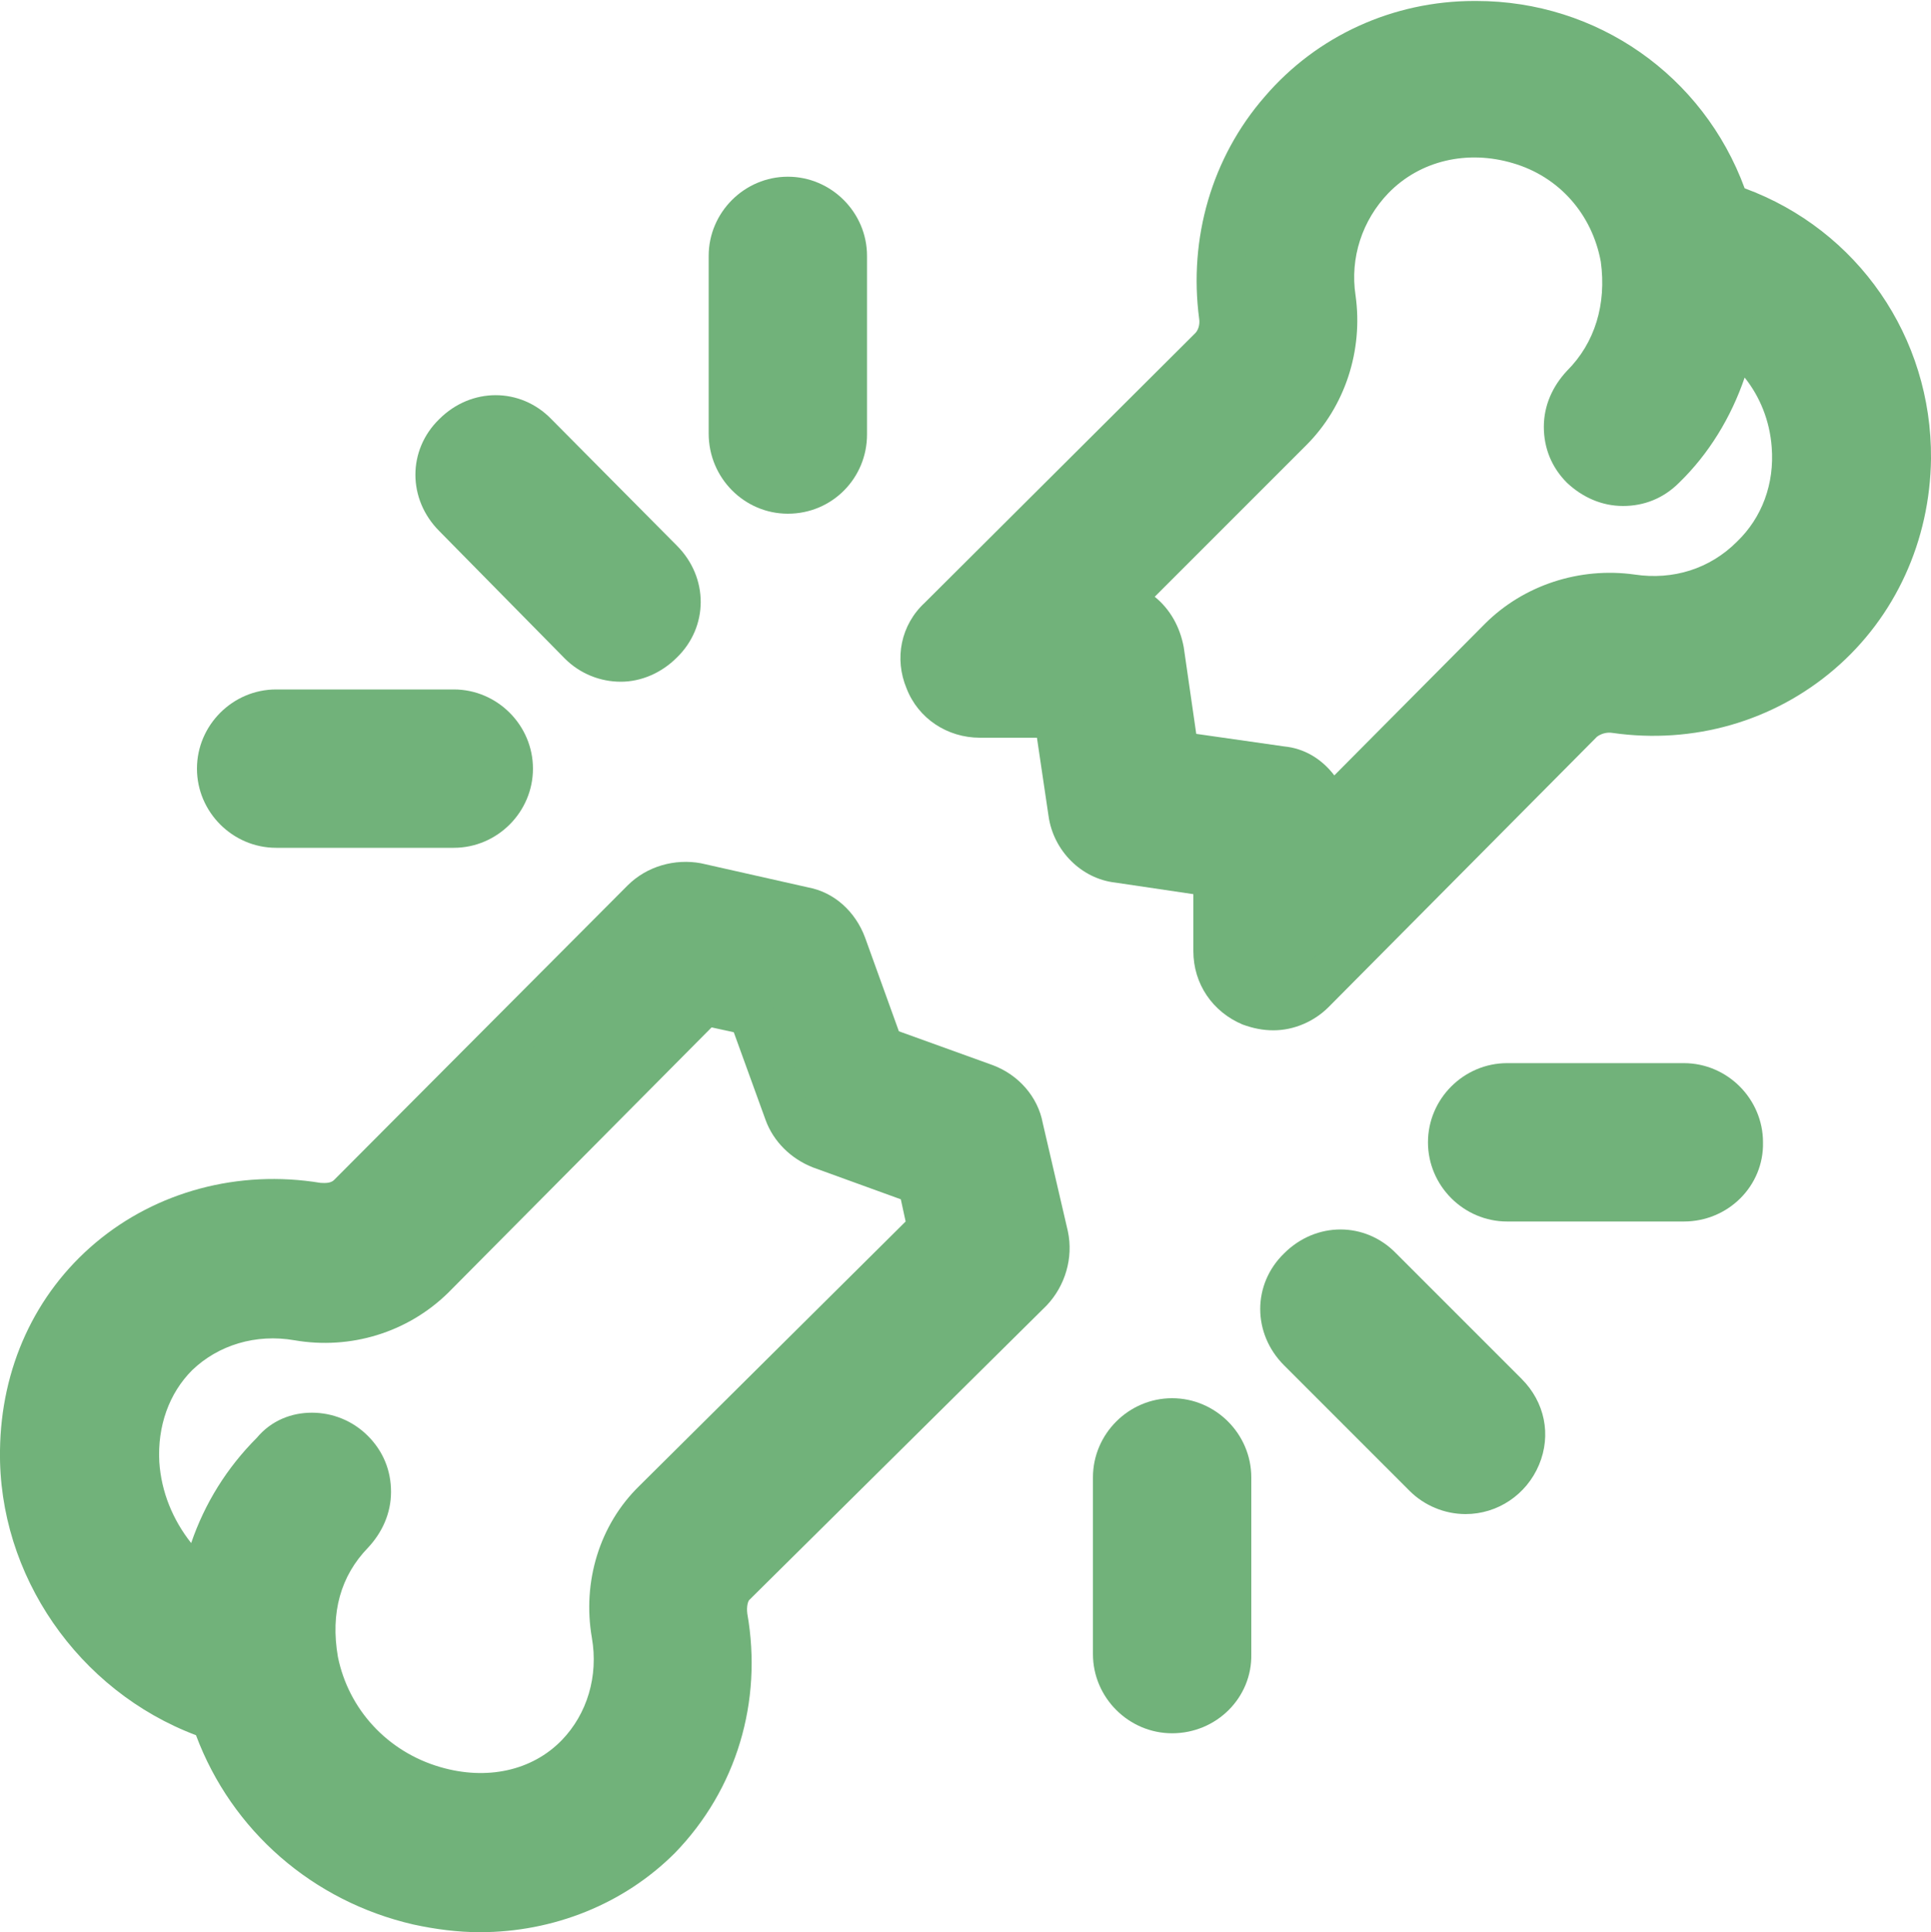
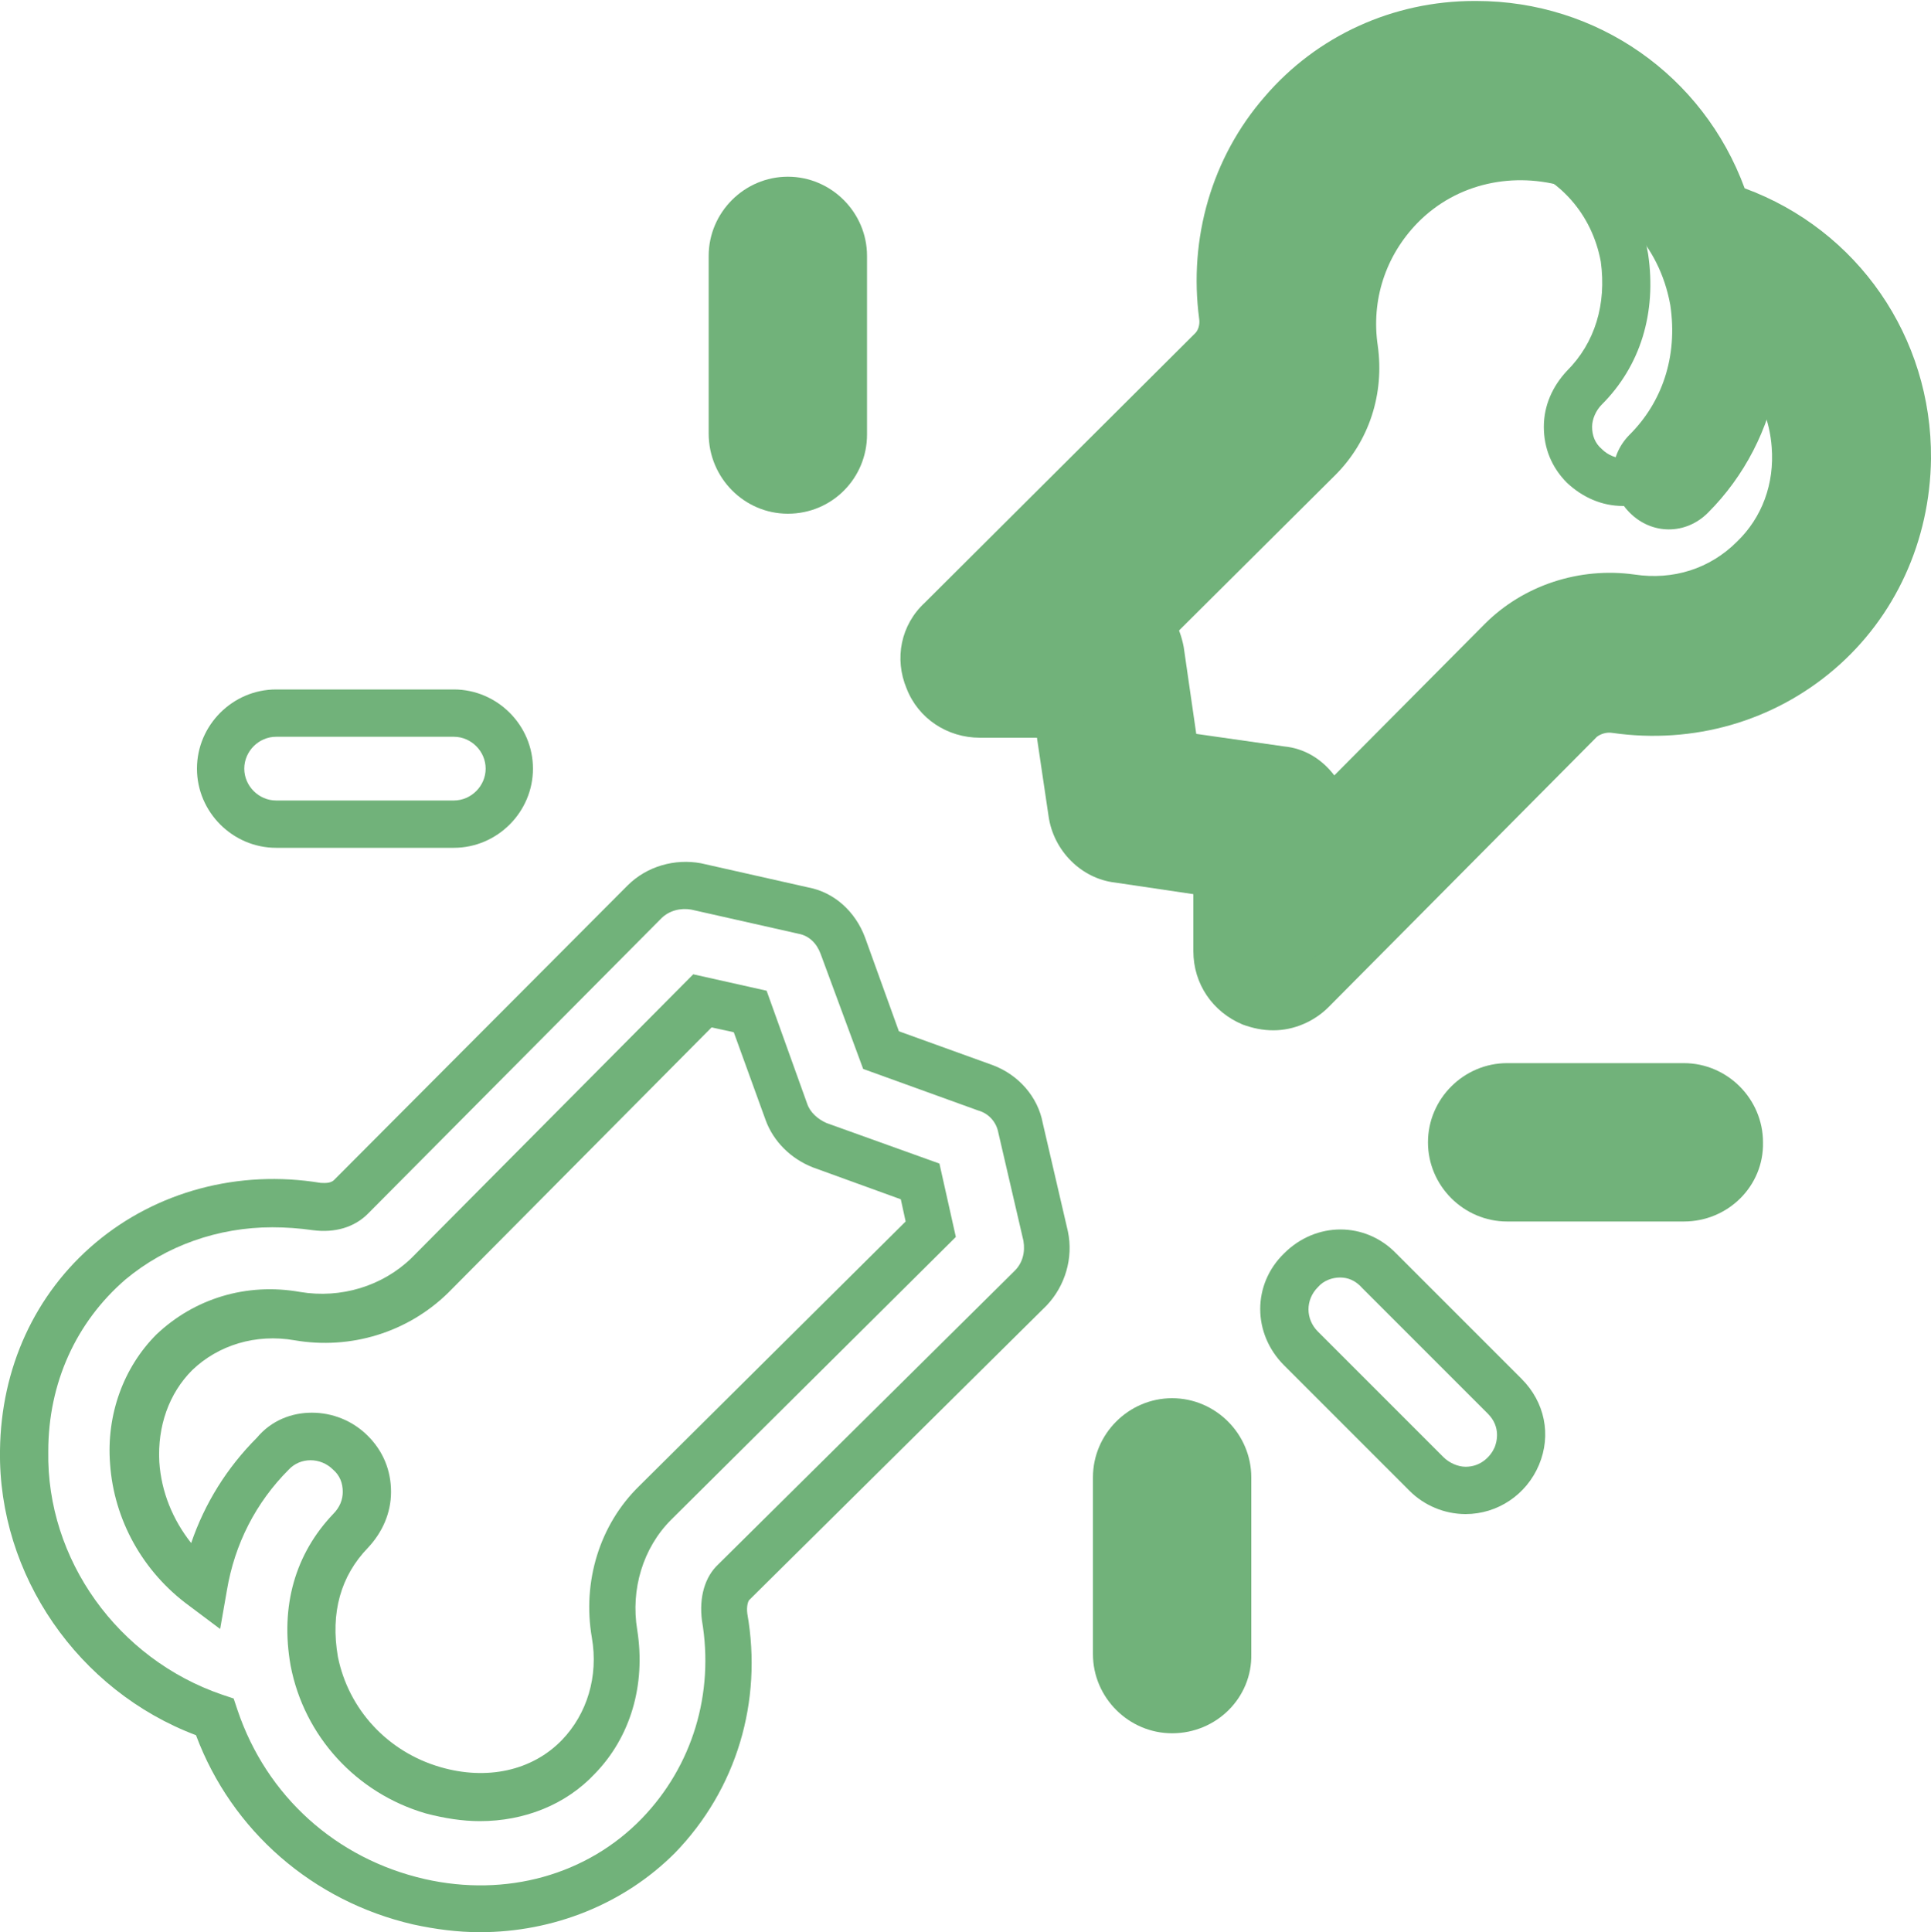
<svg xmlns="http://www.w3.org/2000/svg" version="1.1" id="レイヤー_1" x="0px" y="0px" viewBox="0 0 200 200.1" style="enable-background:new 0 0 200 200.1;" xml:space="preserve">
  <style type="text/css">
	.st0{fill:#71B27A;}
</style>
  <g>
    <g>
-       <path class="st0" d="M105.7,116.8c-0.4-1.9-1.8-3.5-3.7-4.2l-10.8-3.9L87.4,98c-0.7-1.9-2.2-3.3-4.2-3.7l-11.1-2.5    c-1.9-0.4-4,0.2-5.3,1.6L36.4,124c-0.9,0.9-2.2,1.2-3.6,1c-16.1-2.7-30.2,8.9-30.3,25.3c-0.2,12.4,8,23.6,19.7,27.5    c6.7,20.1,32.2,26.3,46,12.2c5.7-5.9,8.3-14.2,6.8-22.7c-0.2-1.4,0.1-2.8,1-3.6l30.7-30.4c1.4-1.4,2-3.4,1.6-5.3L105.7,116.8z     M67.9,155.6c-3.5,3.5-5.1,8.5-4.2,13.6c0.8,4.9-0.6,9.5-3.8,12.8c-8.3,8.5-24.7,3.4-27.3-9.9c-1-5.7,0.6-10.2,3.8-13.5    c2.3-2.3,2.3-5.8,0-8.1c-2.3-2.3-5.8-2.3-8.1,0c-3.8,3.8-6.2,8.6-7.1,13.9c-8.4-6.2-9.5-18-3.1-24.4c3.3-3.2,7.9-4.6,12.8-3.8    c5.1,0.9,10.1-0.7,13.7-4.2l28.2-28.4l5,1.1l3.8,10.4c0.6,1.6,1.9,2.9,3.5,3.5l10.4,3.8l1.1,5L67.9,155.6z" />
      <path class="st0" d="M49.7,200.1c-2.3,0-4.6-0.3-6.9-0.8c-10.4-2.4-18.8-9.7-22.5-19.6C8.1,175.1-0.2,163.1,0,150.2    c0.1-8.5,3.6-16.2,9.9-21.5c6.3-5.3,14.8-7.6,23.3-6.2c0.3,0,1,0.1,1.4-0.3L65,91.7c2-2,4.9-2.8,7.6-2.3l11.1,2.5    c2.7,0.5,4.9,2.5,5.9,5.2l3.5,9.7l9.7,3.5c2.7,1,4.7,3.3,5.2,6l2.6,11.2c0.6,2.8-0.3,5.7-2.2,7.7l-30.8,30.5    c-0.1,0.1-0.3,0.6-0.2,1.4c1.6,9.1-1.1,18.2-7.5,24.8C64.6,197.2,57.3,200.1,49.7,200.1z M28.2,127.1c-5.6,0-11,1.9-15.2,5.4    C7.9,136.9,5,143.2,5,150.3c-0.2,11.2,7.2,21.5,18,25.2l1.2,0.4l0.4,1.2c3,8.9,10.2,15.4,19.4,17.5c8.4,1.9,16.8-0.4,22.5-6.3    c5.2-5.4,7.5-12.9,6.2-20.5c-0.3-2.4,0.3-4.5,1.7-5.8l30.7-30.4c0.8-0.8,1.1-1.9,0.9-3.1l-2.6-11.2c-0.2-1.1-1-2-2.1-2.3    l-11.9-4.3L85,98.8c-0.4-1.1-1.2-1.9-2.3-2.1l-11.1-2.5c-1.1-0.2-2.3,0.1-3.1,0.9l-30.4,30.6c-1.4,1.4-3.4,2-5.7,1.7    C31,127.2,29.6,127.1,28.2,127.1z M49.7,188.6c-1.8,0-3.7-0.3-5.6-0.8c-7.2-2.1-12.6-8-14-15.3c-1.1-6.2,0.5-11.6,4.4-15.7    c0.7-0.7,1-1.5,1-2.3c0-0.9-0.3-1.7-1-2.3c-1.3-1.3-3.4-1.3-4.6,0c-3.4,3.4-5.6,7.7-6.4,12.5l-0.7,4l-3.2-2.4    c-4.8-3.5-7.8-8.9-8.2-14.7c-0.4-5.1,1.4-10,4.8-13.4c3.9-3.7,9.3-5.4,14.9-4.4c4.2,0.7,8.5-0.6,11.5-3.5l29.2-29.4l7.6,1.7    l4.2,11.7c0.3,0.9,1.1,1.6,2,2l11.7,4.2l1.7,7.6l-29.5,29.3c-2.9,2.9-4.2,7.2-3.5,11.4c0.9,5.7-0.7,11.1-4.4,14.9    C58.6,186.9,54.3,188.6,49.7,188.6z M32.3,146.3c2.1,0,4.2,0.8,5.8,2.4c1.6,1.6,2.4,3.6,2.4,5.8c0,2.2-0.9,4.2-2.4,5.8    c-2.8,2.9-3.9,6.7-3.1,11.3c1.1,5.4,5.1,9.8,10.6,11.4c4.8,1.4,9.5,0.4,12.6-2.8c2.6-2.7,3.8-6.6,3.1-10.6    c-1-5.8,0.8-11.7,4.9-15.7l0,0l27.6-27.4l-0.5-2.3l-9.1-3.3c-2.3-0.9-4.1-2.7-4.9-4.9l-3.3-9.1l-2.3-0.5l-27.3,27.5    c-4.2,4.1-10.1,5.9-15.9,4.9c-4-0.7-7.9,0.5-10.6,3.1c-2.4,2.4-3.6,5.8-3.4,9.5c0.2,3.1,1.4,6,3.3,8.4c1.4-4.1,3.7-7.8,6.8-10.9    C28.1,147.1,30.2,146.3,32.3,146.3z" />
    </g>
    <g>
-       <path class="st0" d="M178.7,21.3C175.2,10.5,165,2.4,152.6,2.5c-16.2,0.1-28.2,14.3-26.1,30.1c0.2,1.4-0.2,2.7-1.1,3.6l-28,27.9    c-3.7,3.6-1.1,9.8,4.1,9.8h8l1.5,10.2c0.4,2.5,2.4,4.6,4.9,4.9l10.2,1.5v8c0,5.2,6.2,7.6,9.8,4.1l27.8-28c0.9-0.9,2.3-1.3,3.7-1.1    c15.8,2.3,30-9.7,30.1-26.1C197.6,34.8,189.4,24.8,178.7,21.3L178.7,21.3z M181.7,57.9c-3.4,3.3-7.9,4.8-12.7,4.1    c-5-0.7-9.9,0.9-13.4,4.4l-18.1,18.2c-0.4-2.5-2.4-4.5-4.9-4.8l-10.9-1.6l-1.6-10.9c-0.4-2.6-2.4-4.5-4.8-4.9l18.2-18.1    c3.5-3.5,5.1-8.4,4.4-13.4c-0.7-4.7,0.8-9.3,4.1-12.7c8.3-8.5,23.9-4.3,26.2,8.5c0.8,5.4-0.9,10.1-4.2,13.4    c-2.3,2.3-2.3,5.8,0,8.1s5.8,2.3,8.1,0c3.8-3.8,6.3-8.7,7.2-13.9C187.5,40.2,188.1,51.6,181.7,57.9L181.7,57.9z" />
+       <path class="st0" d="M178.7,21.3C175.2,10.5,165,2.4,152.6,2.5c-16.2,0.1-28.2,14.3-26.1,30.1c0.2,1.4-0.2,2.7-1.1,3.6l-28,27.9    c-3.7,3.6-1.1,9.8,4.1,9.8h8l1.5,10.2c0.4,2.5,2.4,4.6,4.9,4.9l10.2,1.5v8c0,5.2,6.2,7.6,9.8,4.1l27.8-28c0.9-0.9,2.3-1.3,3.7-1.1    c15.8,2.3,30-9.7,30.1-26.1C197.6,34.8,189.4,24.8,178.7,21.3L178.7,21.3z M181.7,57.9c-3.4,3.3-7.9,4.8-12.7,4.1    c-5-0.7-9.9,0.9-13.4,4.4l-18.1,18.2c-0.4-2.5-2.4-4.5-4.9-4.8l-10.9-1.6l-1.6-10.9l18.2-18.1    c3.5-3.5,5.1-8.4,4.4-13.4c-0.7-4.7,0.8-9.3,4.1-12.7c8.3-8.5,23.9-4.3,26.2,8.5c0.8,5.4-0.9,10.1-4.2,13.4    c-2.3,2.3-2.3,5.8,0,8.1s5.8,2.3,8.1,0c3.8-3.8,6.3-8.7,7.2-13.9C187.5,40.2,188.1,51.6,181.7,57.9L181.7,57.9z" />
      <path class="st0" d="M131.9,106.7c-1.1,0-2.1-0.2-3.2-0.6c-3.1-1.3-5.1-4.2-5.1-7.6v-5.9l-8.1-1.2c-3.5-0.4-6.4-3.3-6.9-6.9    l-1.2-8.1h-5.9c-3.4,0-6.4-2-7.6-5.1c-1.3-3.1-0.6-6.6,1.9-8.9l28-27.9c0.3-0.3,0.5-0.9,0.4-1.5c-1.1-8.3,1.3-16.7,6.8-23    c5.4-6.3,13.3-9.9,21.7-9.9c0.1,0,0.2,0,0.2,0c12.5,0,23.5,7.7,27.8,19.4c11.7,4.3,19.4,15.4,19.3,28c-0.1,8.5-3.7,16.4-10,21.8    c-6.3,5.4-14.6,7.8-23,6.6c-0.6-0.1-1.2,0.1-1.6,0.4l-27.8,28C136.1,105.8,134,106.7,131.9,106.7z M152.9,5c-0.1,0-0.1,0-0.2,0    c-7.1,0-13.5,3-18,8.2c-4.5,5.2-6.6,12.2-5.6,19.1c0.3,2.1-0.3,4.2-1.8,5.7l-28,27.9c-1.4,1.4-0.9,3-0.7,3.5    c0.2,0.5,1,2.1,3.1,2.1h10.2l1.8,12.3c0.2,1.4,1.4,2.6,2.7,2.8l12.4,1.8v10.2c0,2,1.5,2.8,2,3c1,0.4,2.4,0.4,3.6-0.7l27.8-28    c1.4-1.4,3.6-2.1,5.8-1.8c6.9,1,13.8-1,19-5.5c5.3-4.6,8.2-11,8.3-18.1c0.1-10.8-6.8-20.3-17.1-23.7l-1.2-0.4l-0.4-1.2    C173.1,11.8,163.6,5,152.9,5z M135.8,89.7l-0.8-4.8c-0.2-1.4-1.3-2.5-2.7-2.7l-12.8-1.9l-1.8-12.7c-0.2-1.4-1.3-2.5-2.7-2.8    l-4.8-0.8l21.7-21.5c2.9-2.9,4.2-7.1,3.7-11.3c-0.8-5.4,0.9-10.8,4.7-14.7c4.6-4.7,11.4-6.3,17.9-4.4c6.6,2,11.3,7.3,12.5,14.2    c0.9,6.1-0.8,11.6-4.8,15.6c-0.6,0.6-1,1.5-1,2.3c0,0.9,0.3,1.7,1,2.3c1.3,1.3,3.4,1.3,4.6,0c3.4-3.4,5.7-7.9,6.5-12.5l0.7-3.9    l3.2,2.3c4.5,3.2,7.2,8.1,7.6,13.6c0.4,5.2-1.5,10.2-5.1,13.7c-3.9,3.8-9.3,5.5-14.8,4.7c-4.2-0.6-8.4,0.8-11.3,3.7L135.8,89.7z     M123.9,76l9.1,1.3c2.1,0.2,3.9,1.3,5.2,3l15.6-15.7c4-4,9.8-5.9,15.5-5.1c4,0.6,7.8-0.6,10.6-3.4l0,0c2.6-2.5,3.9-6,3.6-9.8    c-0.2-2.7-1.2-5.2-2.8-7.2c-1.4,4.1-3.7,7.9-6.8,10.9c-1.6,1.6-3.6,2.4-5.8,2.4s-4.2-0.9-5.8-2.4c-1.6-1.6-2.4-3.6-2.4-5.8    c0-2.2,0.9-4.2,2.4-5.8c2.9-2.9,4.1-6.9,3.5-11.3c-0.9-4.9-4.3-8.8-9.1-10.2c-4.7-1.4-9.6-0.3-12.9,3.1c-2.7,2.8-4,6.7-3.4,10.6    c0.8,5.7-1.1,11.5-5.1,15.5l-15.7,15.7c1.6,1.3,2.6,3.1,3,5.2L123.9,76z" />
    </g>
    <g>
-       <path class="st0" d="M60.2,66.4c2.3,2.3,5.8,2.3,8.1,0c2.3-2.3,2.3-5.8,0-8.1l-13-13.1c-2.3-2.3-5.8-2.3-8.1,0s-2.3,5.8,0,8.1    L60.2,66.4z" />
-       <path class="st0" d="M64.3,70.6c-2.1,0-4.2-0.8-5.8-2.4l0,0L45.5,55c-3.3-3.3-3.3-8.4,0-11.6c3.3-3.3,8.4-3.3,11.6,0l13,13.1    c3.3,3.3,3.3,8.4,0,11.6C68.5,69.7,66.4,70.6,64.3,70.6z M62,64.6c1.3,1.3,3.3,1.3,4.6,0c1.3-1.3,1.3-3.3,0-4.6l-13-13.1    c-1.3-1.3-3.3-1.3-4.6,0c-1.3,1.3-1.3,3.3,0,4.6L62,64.6z" />
-     </g>
+       </g>
    <g>
      <path class="st0" d="M81.6,50.7c3.2,0,5.7-2.6,5.7-5.7V26.5c0-3.2-2.6-5.7-5.7-5.7s-5.7,2.6-5.7,5.7v18.3    C75.9,48.1,78.5,50.7,81.6,50.7z" />
      <path class="st0" d="M81.6,53.2c-4.5,0-8.2-3.7-8.2-8.3V26.5c0-4.5,3.7-8.2,8.2-8.2c4.5,0,8.2,3.7,8.2,8.2V45    C89.8,49.5,86.2,53.2,81.6,53.2z M81.6,23.3c-1.8,0-3.3,1.5-3.3,3.3v18.3c0,1.9,1.4,3.4,3.3,3.4c1.8,0,3.3-1.5,3.3-3.3V26.5    C84.9,24.7,83.4,23.3,81.6,23.3z" />
    </g>
    <g>
-       <path class="st0" d="M28.6,85.3H47c3.2,0,5.7-2.6,5.7-5.7c0-3.2-2.6-5.7-5.7-5.7H28.6c-3.2,0-5.7,2.6-5.7,5.7S25.5,85.3,28.6,85.3    z" />
      <path class="st0" d="M47,87.8H28.6c-4.5,0-8.2-3.7-8.2-8.2c0-4.5,3.7-8.2,8.2-8.2H47c4.5,0,8.2,3.7,8.2,8.2    C55.2,84.1,51.5,87.8,47,87.8z M28.6,76.3c-1.8,0-3.3,1.5-3.3,3.3s1.5,3.3,3.3,3.3H47c1.8,0,3.3-1.5,3.3-3.3s-1.5-3.3-3.3-3.3    H28.6z" />
    </g>
    <g>
-       <path class="st0" d="M142.8,131.5c-2.3-2.3-5.8-2.3-8.1,0s-2.3,5.8,0,8.1l13,13c1.1,1.1,2.6,1.7,4.1,1.7c5.1,0,7.7-6.1,4.1-9.8    L142.8,131.5z" />
      <path class="st0" d="M151.8,156.8c-2.2,0-4.3-0.9-5.8-2.4l-13-13c-3.3-3.3-3.3-8.4,0-11.6c3.3-3.3,8.4-3.3,11.6,0l13,13    c2.4,2.4,3.1,5.8,1.8,8.9C158.1,154.8,155.1,156.8,151.8,156.8z M138.8,132.3c-0.8,0-1.7,0.3-2.3,1c-1.3,1.3-1.3,3.3,0,4.6l13,13    c0.6,0.6,1.5,1,2.3,1c1.6,0,2.6-1.1,3-2c0.2-0.5,0.7-2.1-0.7-3.5l-13-13C140.4,132.6,139.6,132.3,138.8,132.3z" />
    </g>
    <g>
      <path class="st0" d="M121.4,147.2c-3.2,0-5.7,2.6-5.7,5.7v18.3c0,3.2,2.6,5.7,5.7,5.7s5.7-2.6,5.7-5.7v-18.3    C127.2,149.8,124.6,147.2,121.4,147.2z" />
      <path class="st0" d="M121.4,179.5c-4.5,0-8.2-3.7-8.2-8.2v-18.3c0-4.5,3.7-8.2,8.2-8.2s8.2,3.7,8.2,8.2v18.3    C129.7,175.8,126,179.5,121.4,179.5z M121.4,149.7c-1.8,0-3.3,1.5-3.3,3.3v18.3c0,1.8,1.5,3.3,3.3,3.3s3.3-1.5,3.3-3.3v-18.3    C124.7,151.1,123.2,149.7,121.4,149.7z" />
    </g>
    <g>
      <path class="st0" d="M174.4,112.5h-18.3c-3.2,0-5.7,2.6-5.7,5.7c0,3.2,2.6,5.7,5.7,5.7h18.3c3.2,0,5.7-2.6,5.7-5.7    C180.2,115.1,177.6,112.5,174.4,112.5z" />
      <path class="st0" d="M174.4,126.5h-18.3c-4.5,0-8.2-3.7-8.2-8.2c0-4.5,3.7-8.2,8.2-8.2h18.3c4.5,0,8.2,3.7,8.2,8.2    C182.7,122.8,179,126.5,174.4,126.5z M156.1,115c-1.8,0-3.3,1.5-3.3,3.3c0,1.8,1.5,3.3,3.3,3.3h18.3c1.8,0,3.3-1.5,3.3-3.3    c0-1.8-1.5-3.3-3.3-3.3H156.1z" />
    </g>
  </g>
</svg>